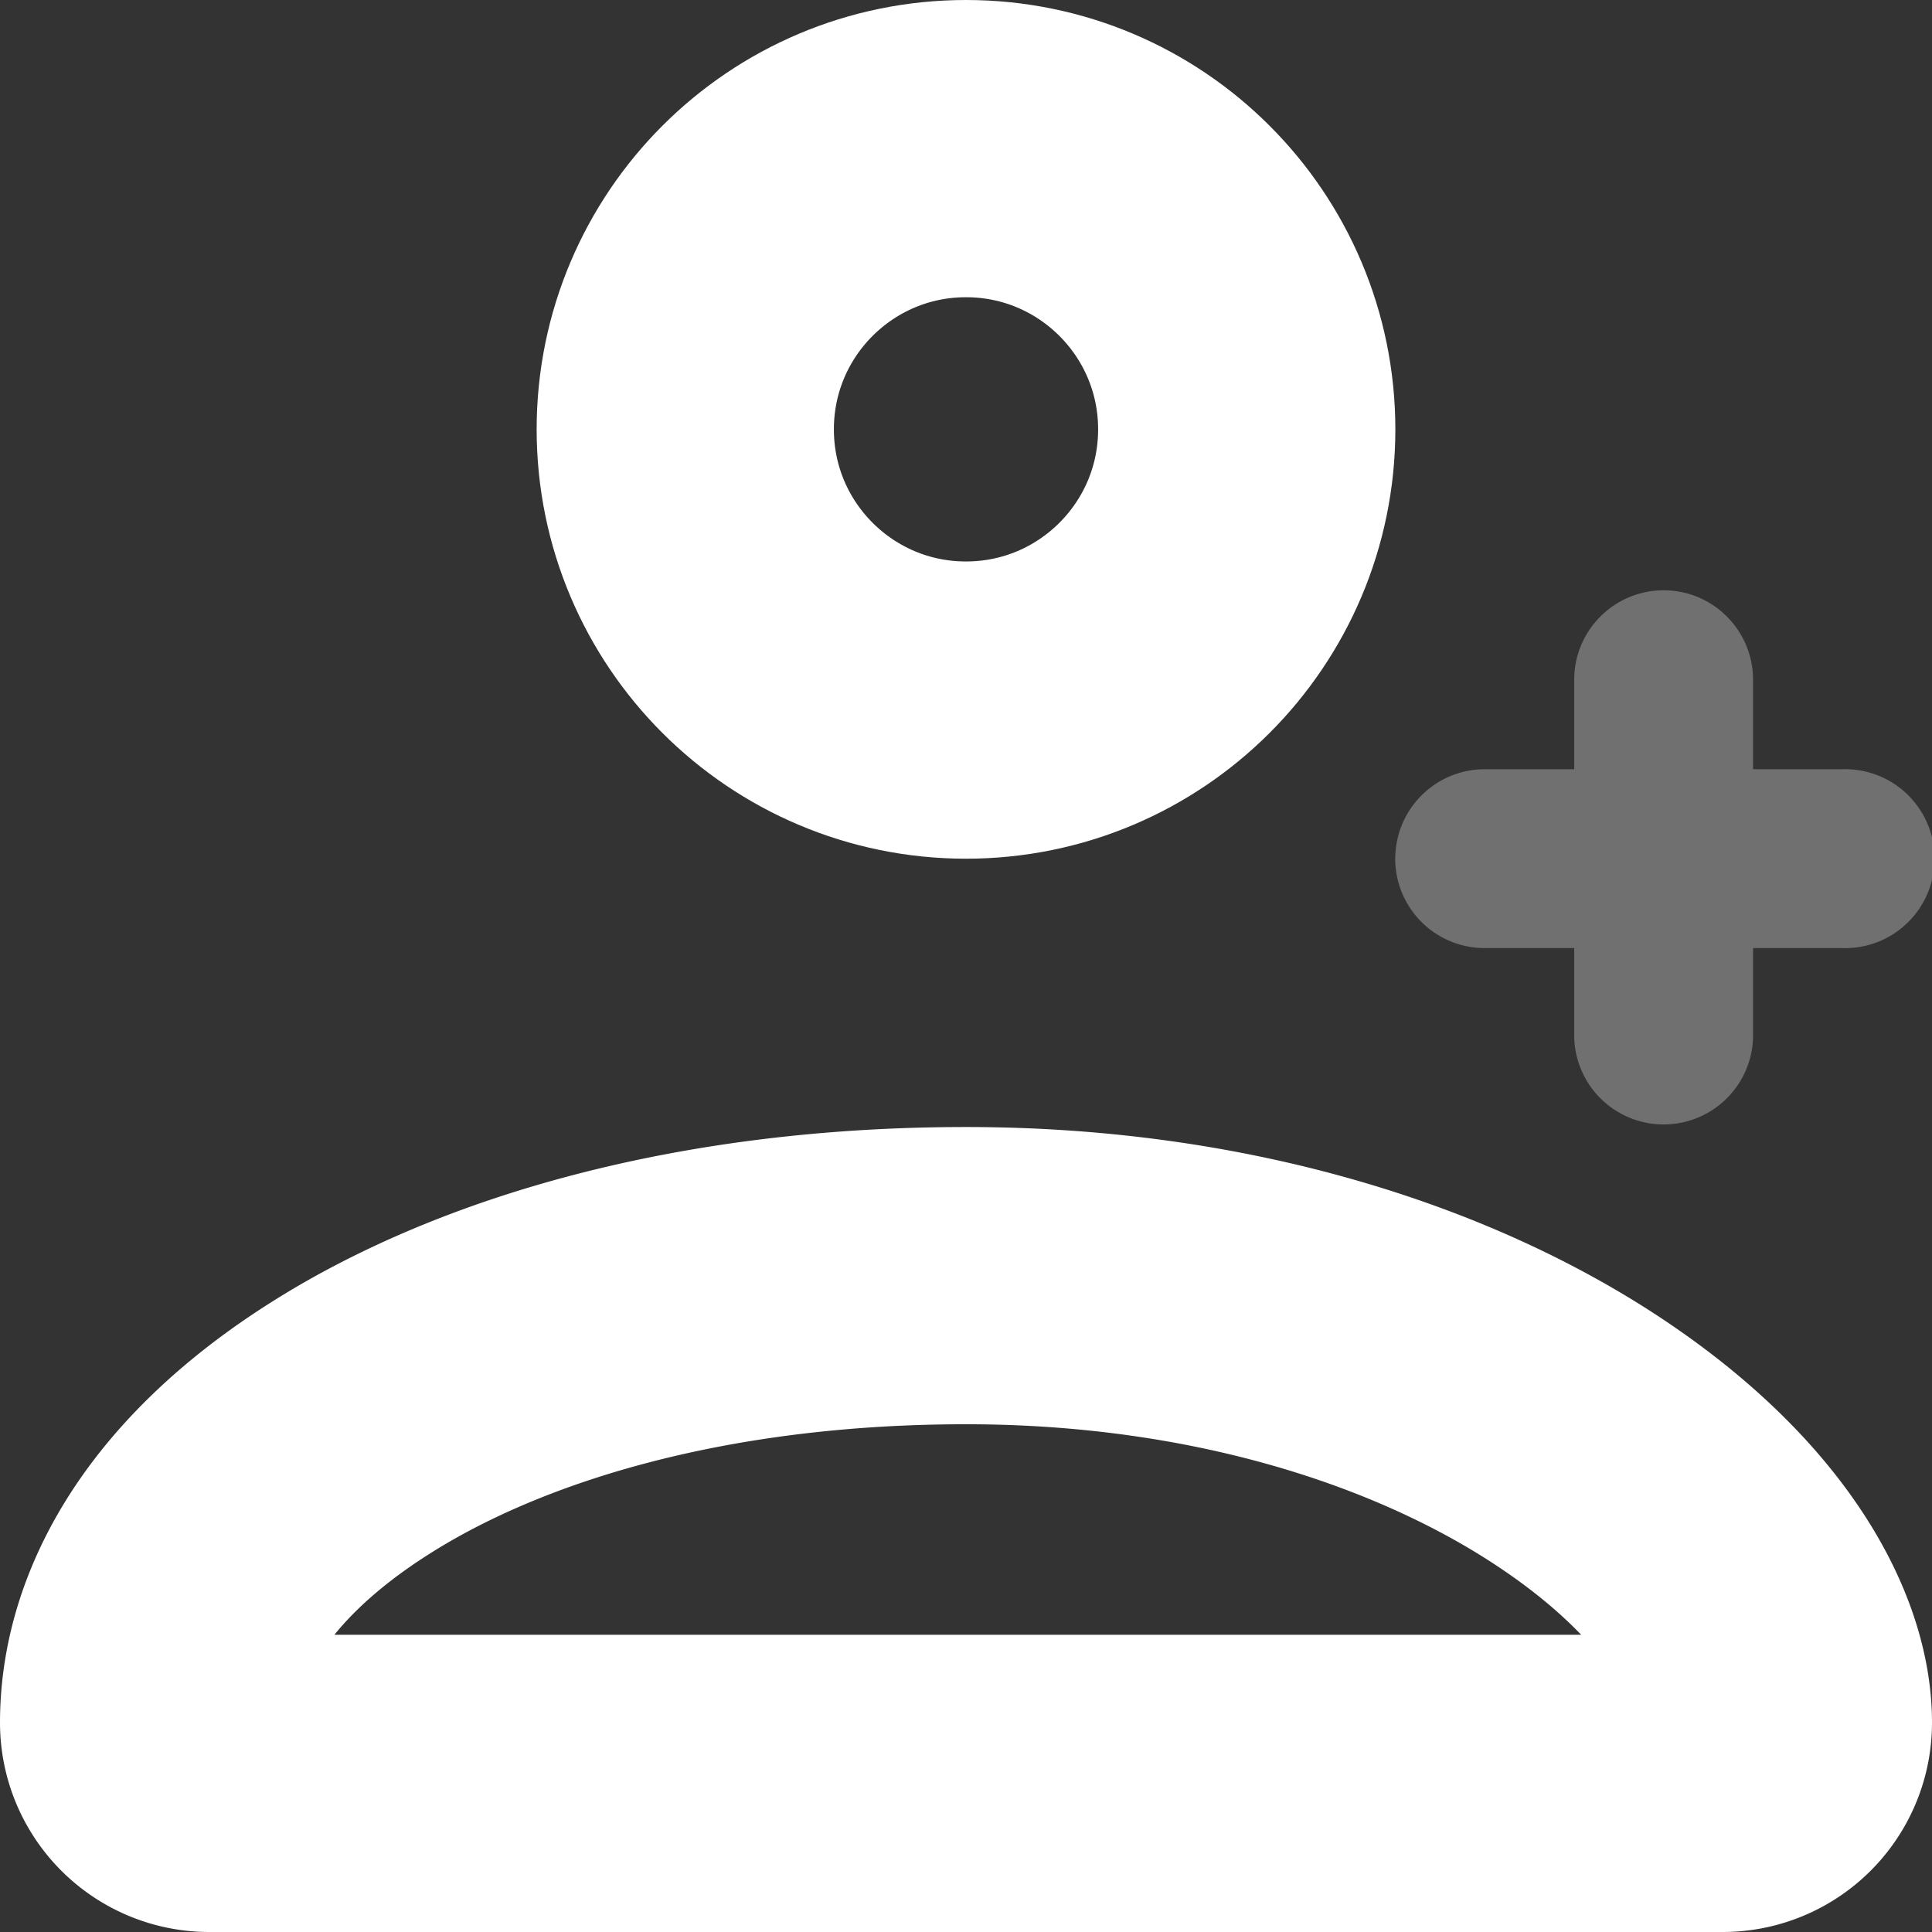
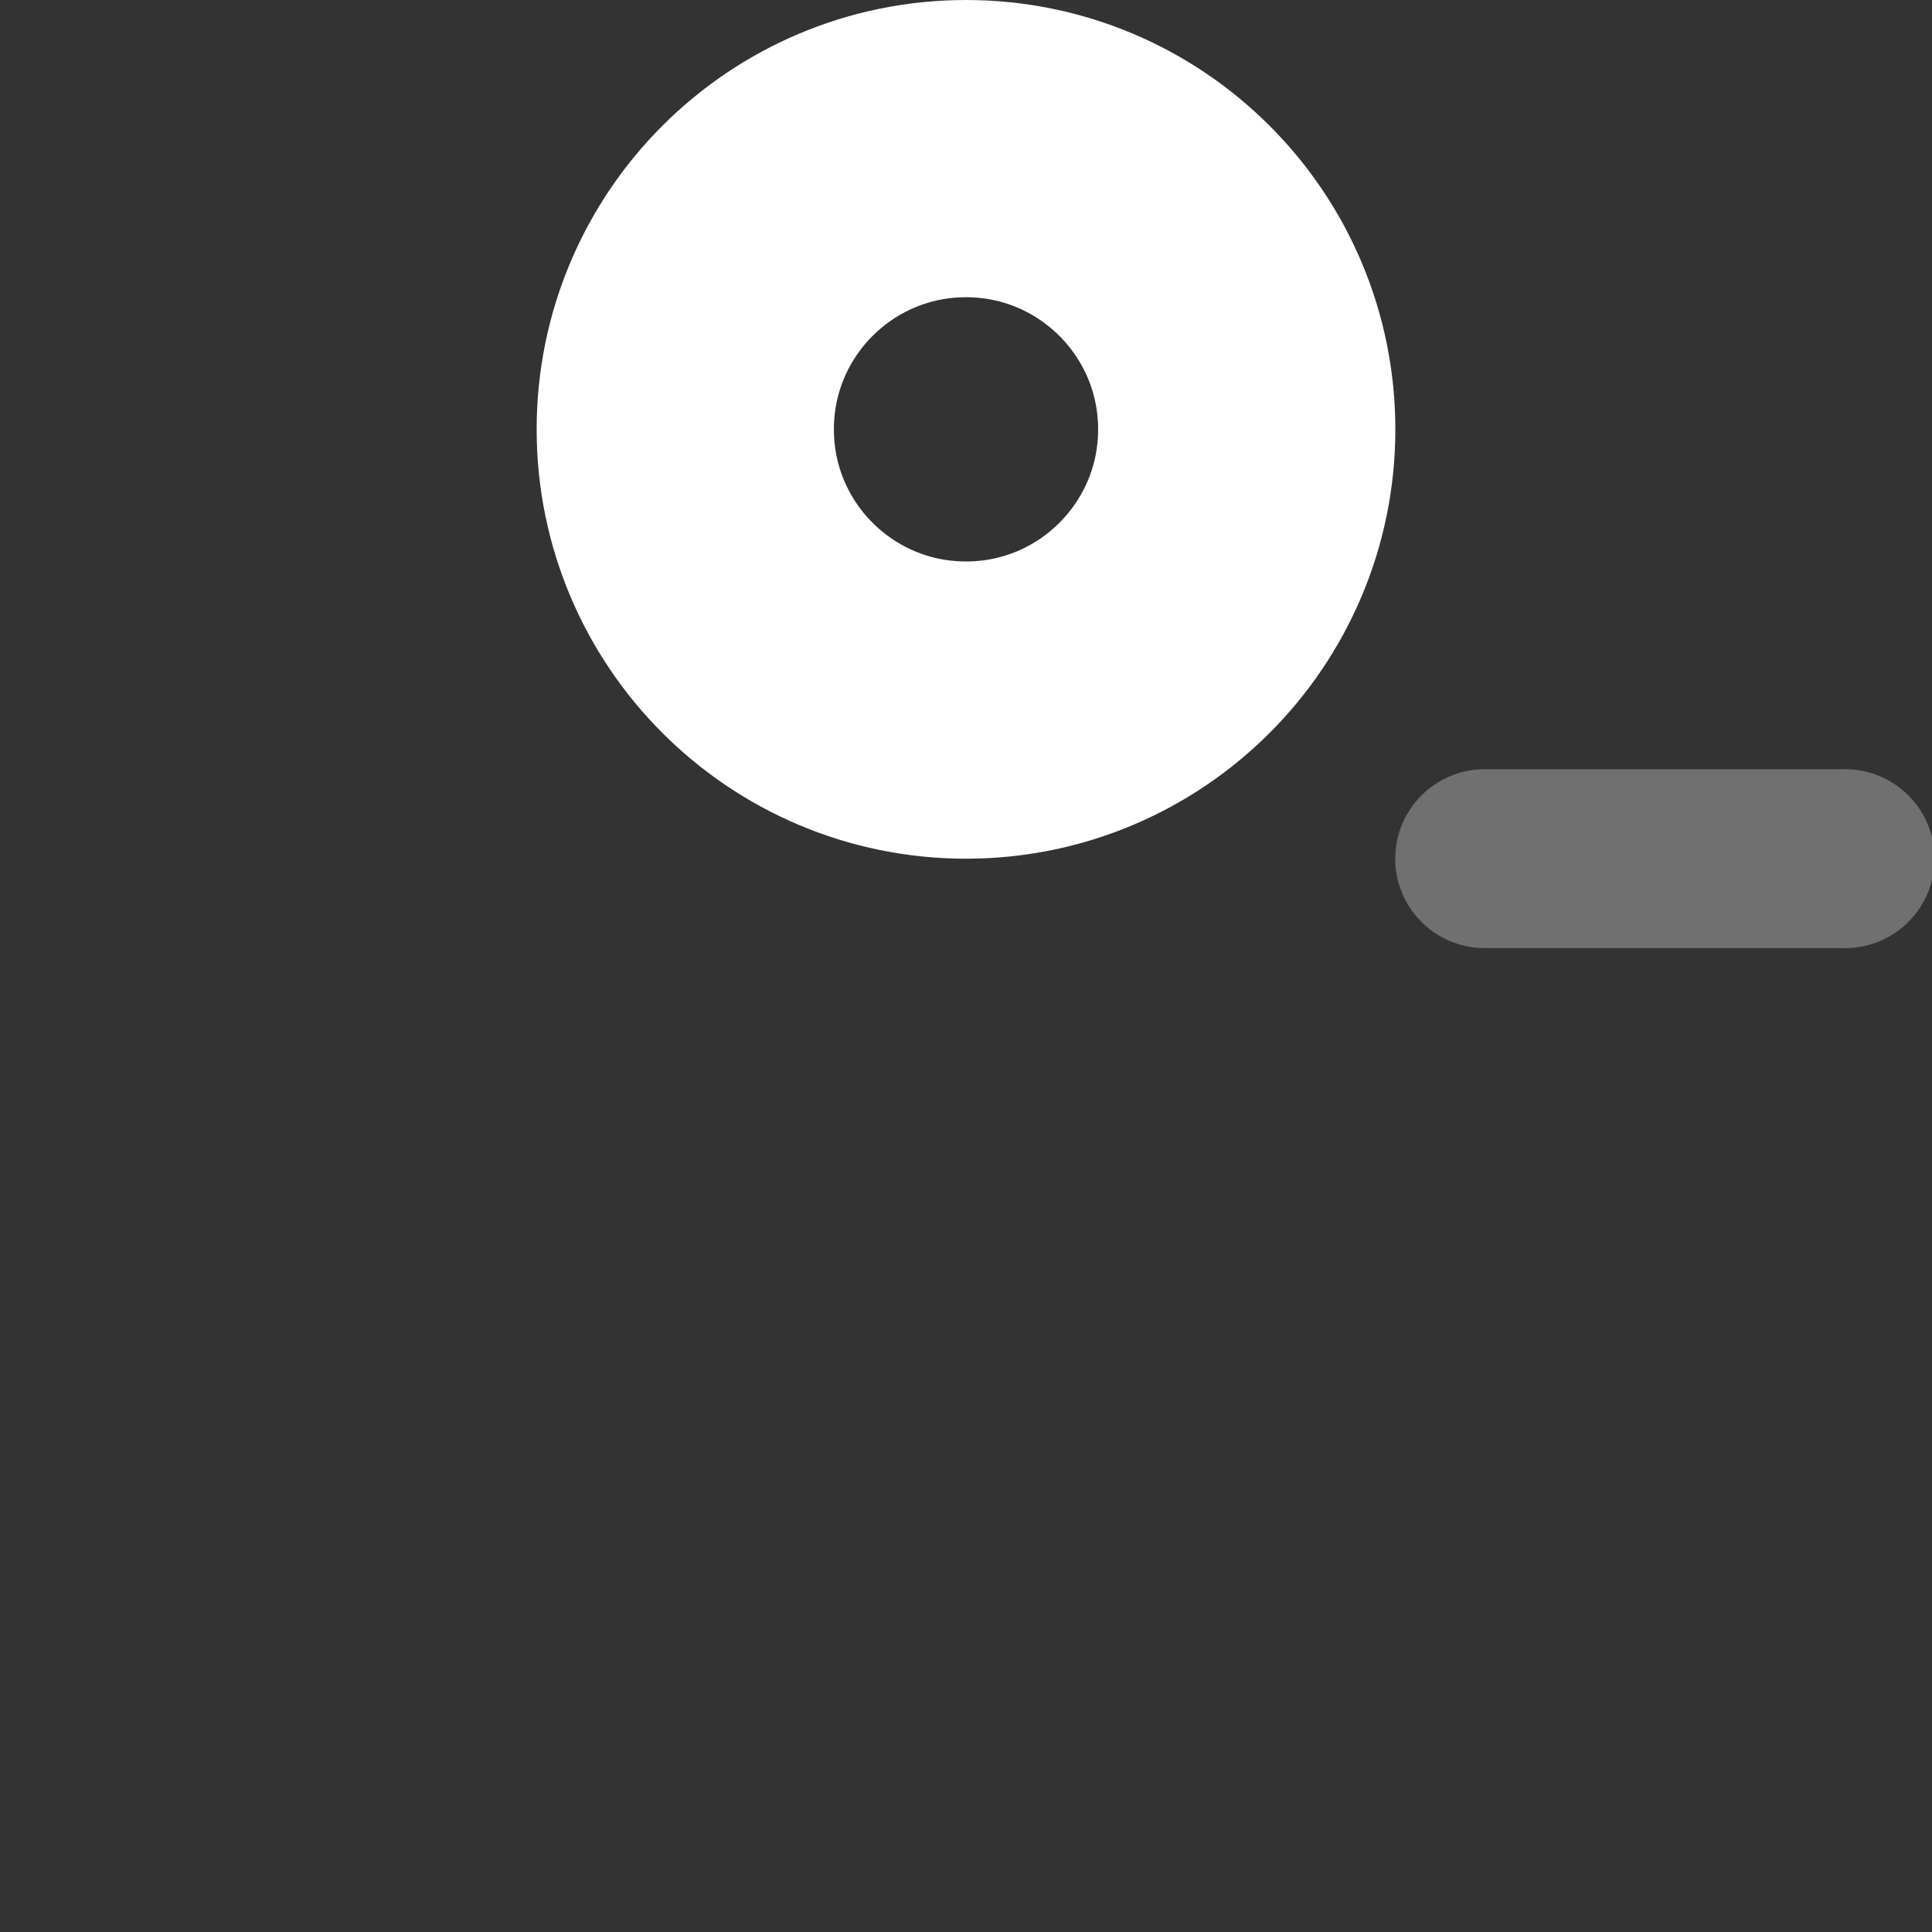
<svg xmlns="http://www.w3.org/2000/svg" width="26" height="26" fill="none">
  <rect width="100%" height="100%" fill="#333333" stroke="none" />
  <circle cx="13" cy="5.778" r="3.778" stroke="#fff" stroke-width="4" />
-   <path d="M2 23.183c0-1.307.796-2.755 2.724-3.971C6.642 18 9.503 17.167 13 17.167c3.437 0 6.296.946 8.24 2.232C23.254 20.731 24 22.2 24 23.183a.817.817 0 0 1-.817.817H2.817A.817.817 0 0 1 2 23.183Z" stroke="#fff" stroke-width="4" stroke-linecap="round" />
  <g opacity=".3" fill="#fff">
    <path d="M18.777 11.556c0-.665.54-1.204 1.204-1.204h4.815a1.204 1.204 0 1 1 0 2.407H19.98a1.204 1.204 0 0 1-1.204-1.203Z" />
-     <path d="M22.389 7.944c.664 0 1.203.54 1.203 1.204v4.815a1.204 1.204 0 0 1-2.407 0V9.148c0-.665.539-1.204 1.204-1.204Z" />
  </g>
</svg>